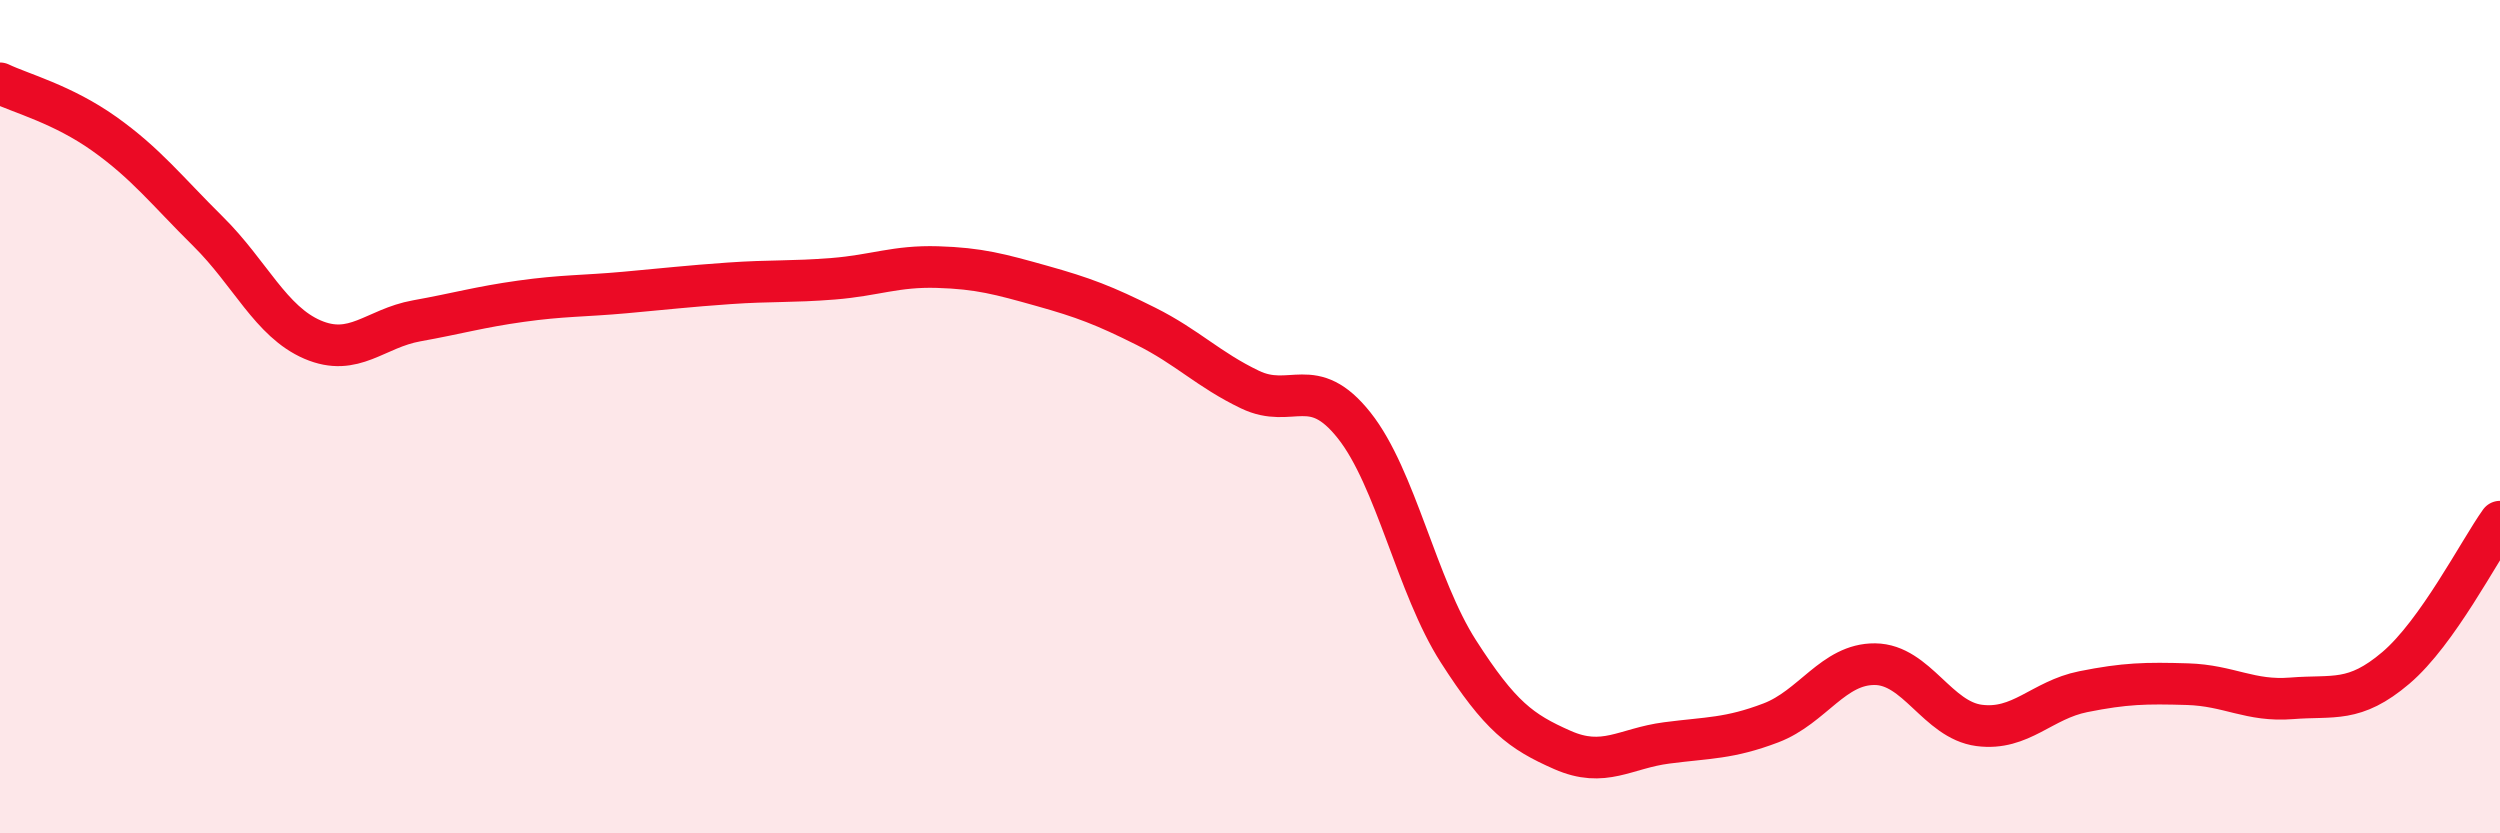
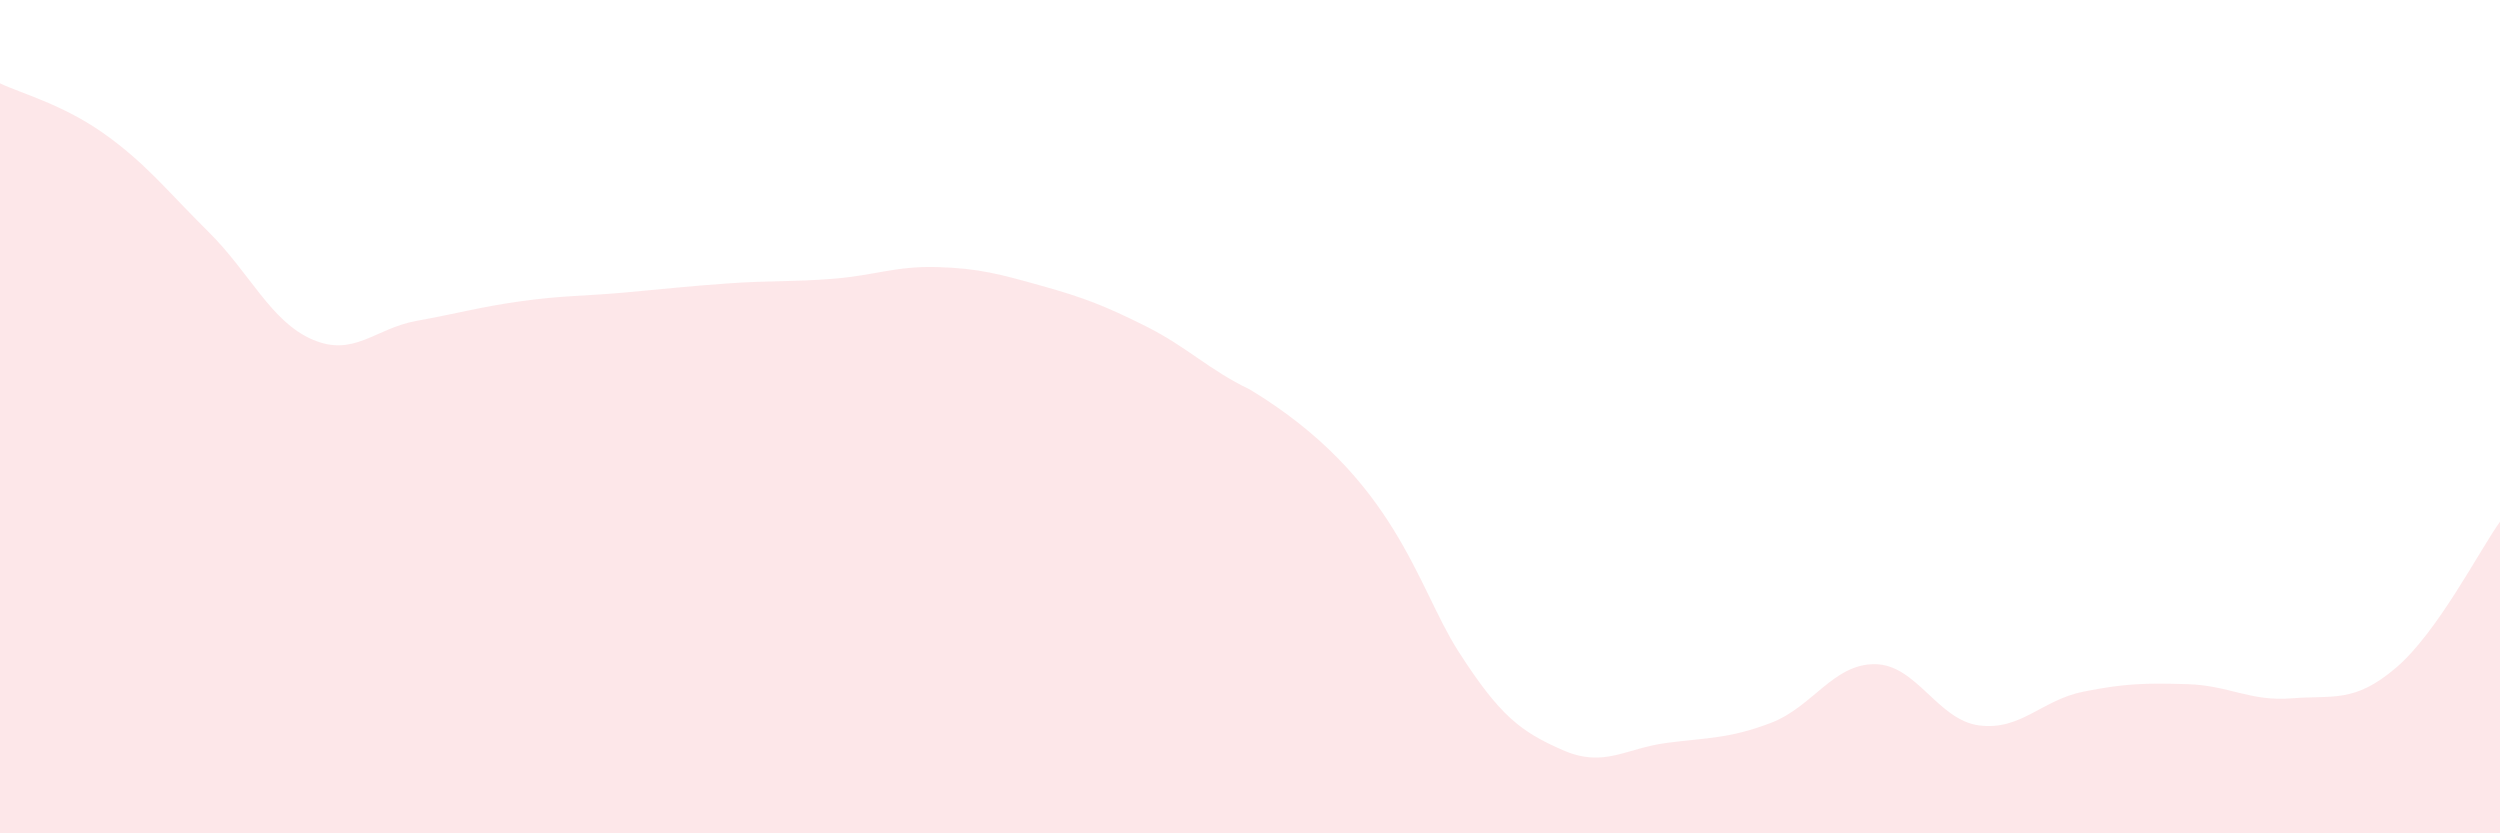
<svg xmlns="http://www.w3.org/2000/svg" width="60" height="20" viewBox="0 0 60 20">
-   <path d="M 0,2 C 0.5,2.24 1.5,2.5 2.5,3.21 C 3.5,3.92 4,4.57 5,5.56 C 6,6.55 6.5,7.72 7.5,8.15 C 8.5,8.58 9,7.88 10,7.7 C 11,7.52 11.5,7.37 12.5,7.23 C 13.5,7.09 14,7.11 15,7.02 C 16,6.93 16.5,6.87 17.5,6.8 C 18.5,6.73 19,6.77 20,6.69 C 21,6.61 21.5,6.38 22.5,6.41 C 23.5,6.44 24,6.58 25,6.86 C 26,7.14 26.5,7.33 27.5,7.83 C 28.5,8.33 29,8.87 30,9.35 C 31,9.83 31.5,8.95 32.5,10.21 C 33.5,11.47 34,14.07 35,15.63 C 36,17.19 36.5,17.56 37.5,18 C 38.5,18.44 39,17.96 40,17.83 C 41,17.7 41.5,17.73 42.5,17.35 C 43.5,16.97 44,15.93 45,15.94 C 46,15.95 46.5,17.28 47.5,17.41 C 48.5,17.54 49,16.8 50,16.6 C 51,16.4 51.5,16.39 52.5,16.42 C 53.5,16.45 54,16.84 55,16.76 C 56,16.68 56.5,16.88 57.5,16.03 C 58.5,15.18 59.5,13.22 60,12.52L60 20L0 20Z" fill="#EB0A25" opacity="0.1" stroke-linecap="round" stroke-linejoin="round" />
-   <path d="M 0,2 C 0.5,2.24 1.5,2.5 2.5,3.21 C 3.5,3.92 4,4.57 5,5.56 C 6,6.55 6.5,7.72 7.5,8.15 C 8.5,8.58 9,7.88 10,7.7 C 11,7.52 11.5,7.37 12.5,7.23 C 13.5,7.09 14,7.11 15,7.02 C 16,6.93 16.5,6.87 17.5,6.8 C 18.5,6.73 19,6.77 20,6.69 C 21,6.61 21.5,6.38 22.5,6.41 C 23.5,6.44 24,6.58 25,6.86 C 26,7.14 26.5,7.33 27.5,7.83 C 28.5,8.33 29,8.87 30,9.35 C 31,9.83 31.5,8.95 32.5,10.21 C 33.5,11.47 34,14.07 35,15.63 C 36,17.19 36.5,17.56 37.5,18 C 38.5,18.44 39,17.96 40,17.83 C 41,17.7 41.5,17.73 42.5,17.35 C 43.5,16.97 44,15.93 45,15.94 C 46,15.95 46.5,17.28 47.5,17.41 C 48.5,17.54 49,16.8 50,16.6 C 51,16.4 51.5,16.39 52.5,16.42 C 53.5,16.45 54,16.84 55,16.76 C 56,16.68 56.5,16.88 57.5,16.03 C 58.5,15.18 59.5,13.22 60,12.52" stroke="#EB0A25" stroke-width="1" fill="none" stroke-linecap="round" stroke-linejoin="round" />
+   <path d="M 0,2 C 0.5,2.24 1.5,2.5 2.5,3.21 C 3.5,3.92 4,4.57 5,5.56 C 6,6.55 6.5,7.72 7.5,8.15 C 8.5,8.58 9,7.88 10,7.7 C 11,7.52 11.5,7.37 12.5,7.23 C 13.5,7.09 14,7.11 15,7.02 C 16,6.93 16.5,6.87 17.5,6.8 C 18.5,6.73 19,6.77 20,6.69 C 21,6.61 21.5,6.38 22.5,6.41 C 23.5,6.44 24,6.58 25,6.86 C 26,7.14 26.5,7.33 27.5,7.83 C 28.5,8.33 29,8.87 30,9.35 C 33.5,11.47 34,14.07 35,15.63 C 36,17.19 36.5,17.56 37.5,18 C 38.5,18.44 39,17.96 40,17.83 C 41,17.7 41.5,17.73 42.5,17.35 C 43.5,16.97 44,15.93 45,15.94 C 46,15.95 46.5,17.28 47.5,17.41 C 48.5,17.54 49,16.8 50,16.6 C 51,16.4 51.5,16.39 52.5,16.42 C 53.5,16.45 54,16.84 55,16.76 C 56,16.68 56.5,16.88 57.5,16.03 C 58.5,15.18 59.5,13.22 60,12.52L60 20L0 20Z" fill="#EB0A25" opacity="0.1" stroke-linecap="round" stroke-linejoin="round" />
</svg>